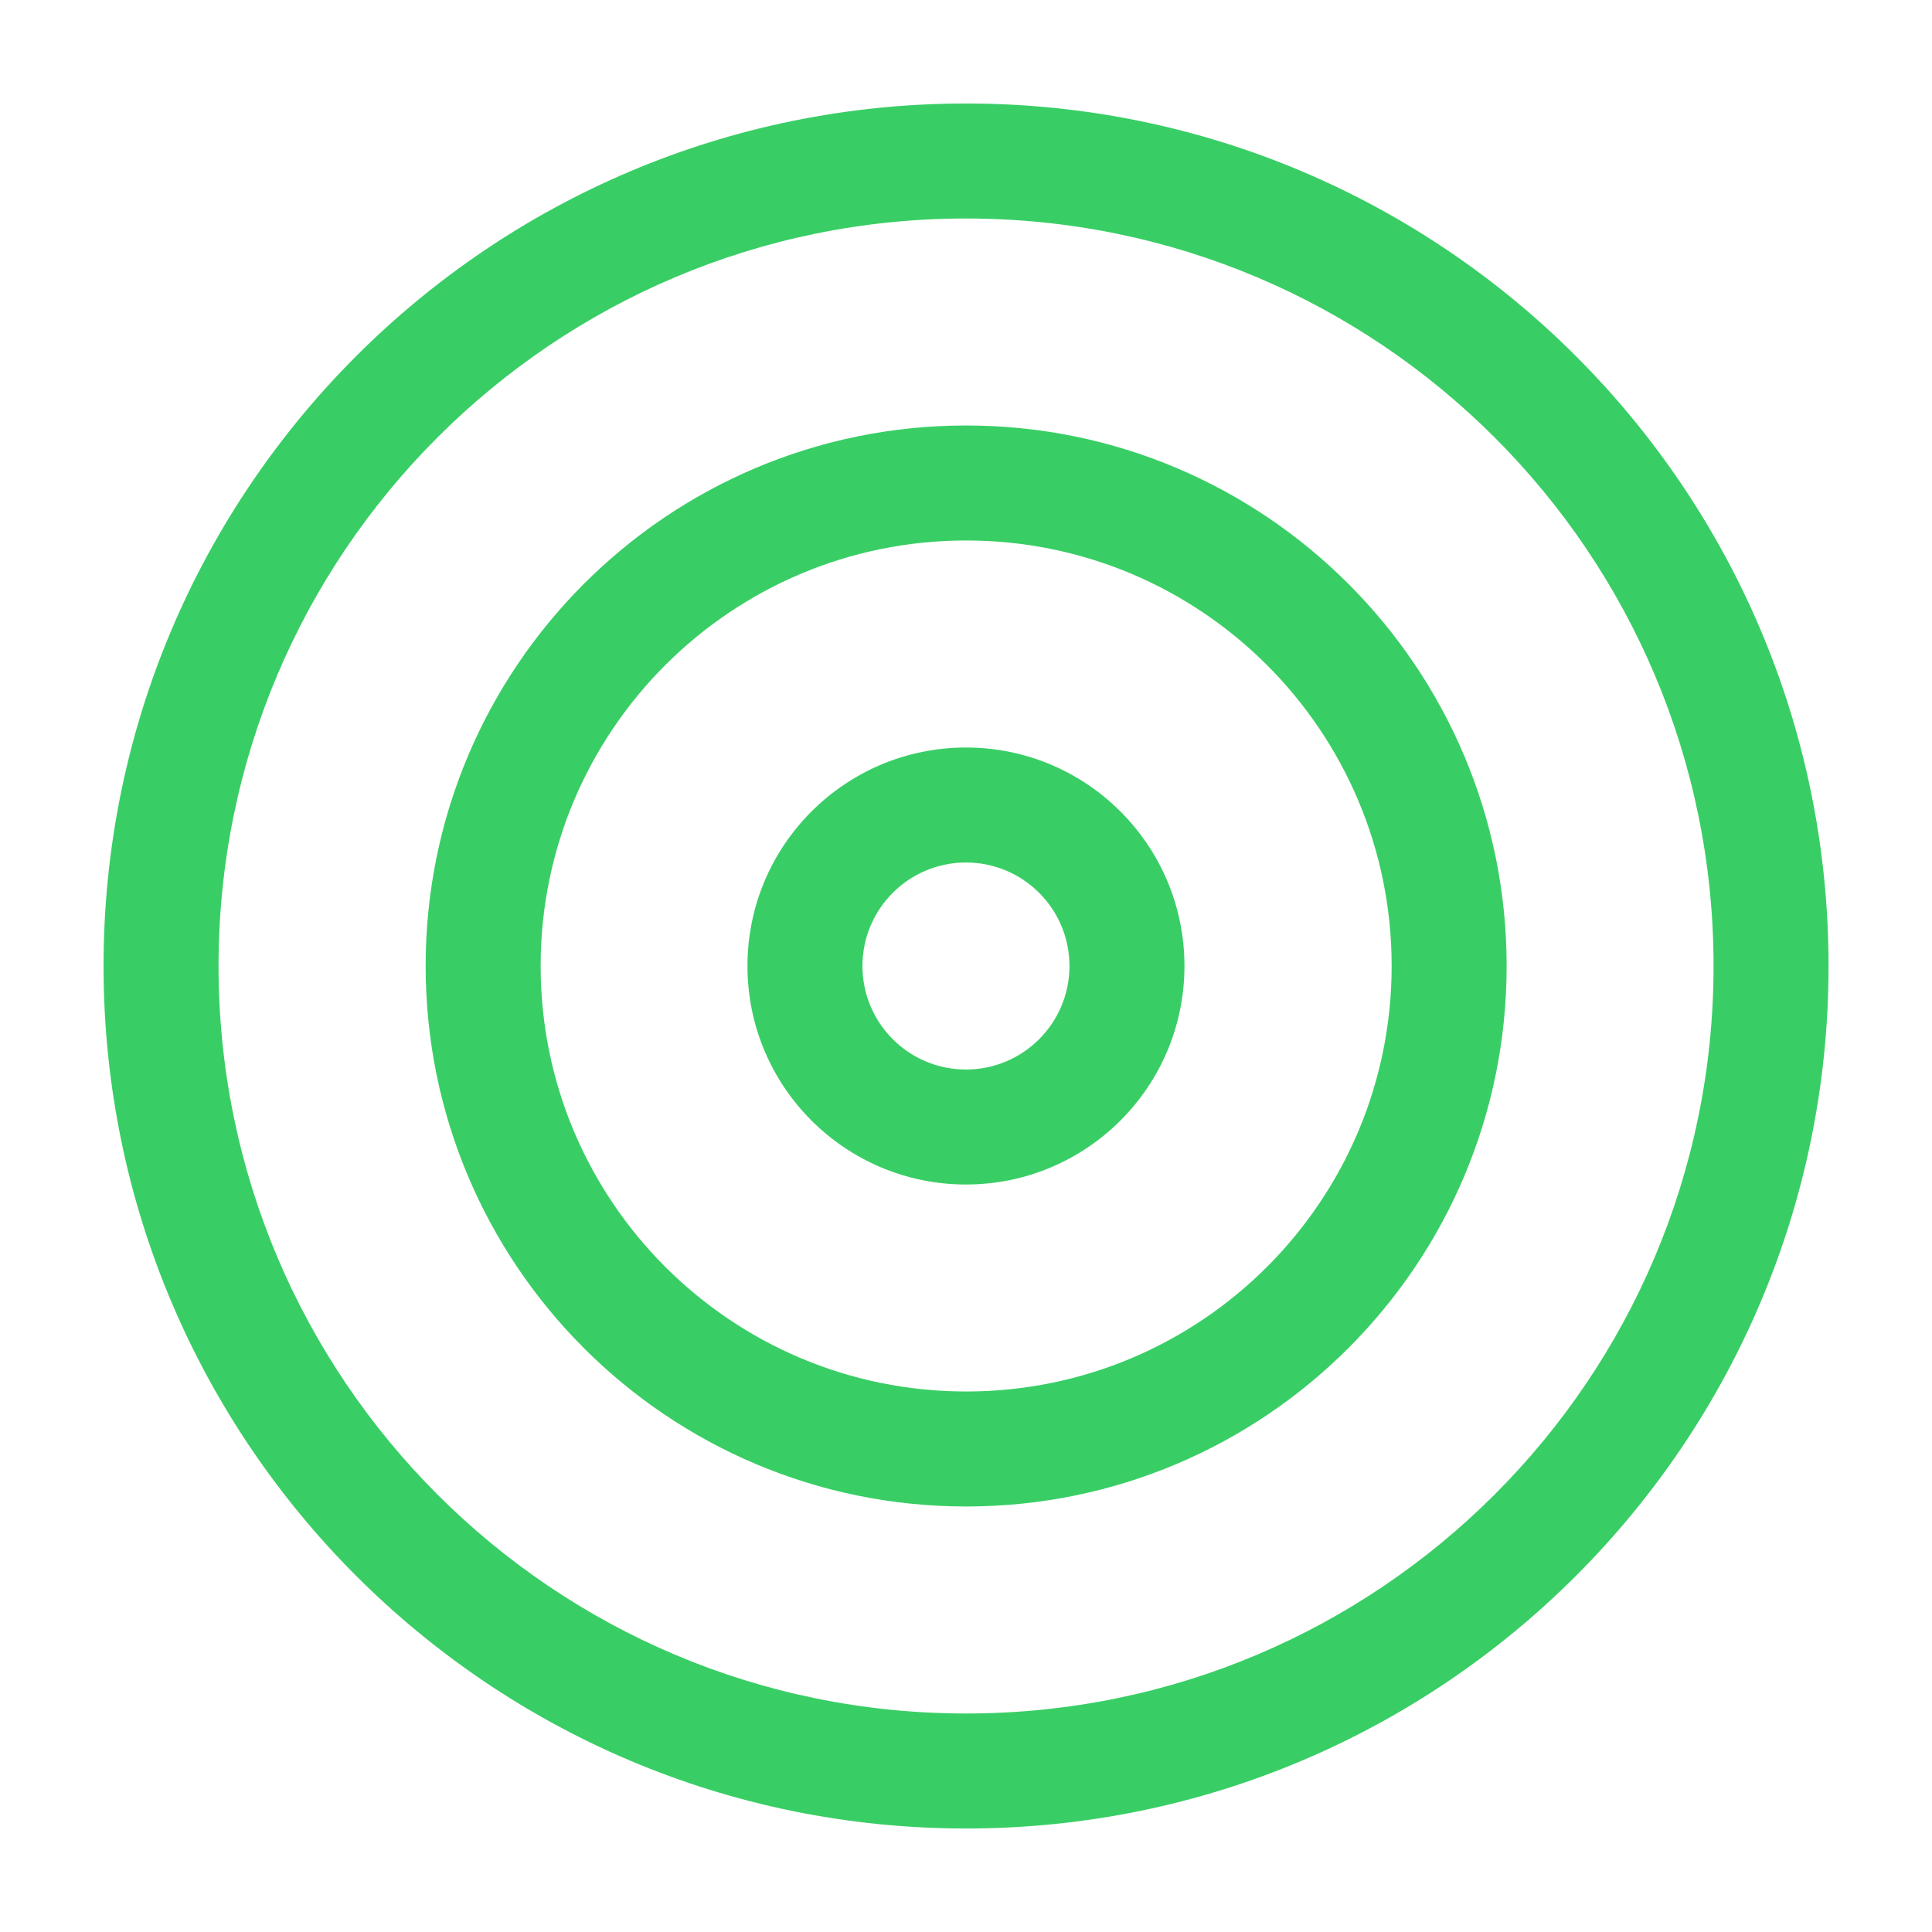
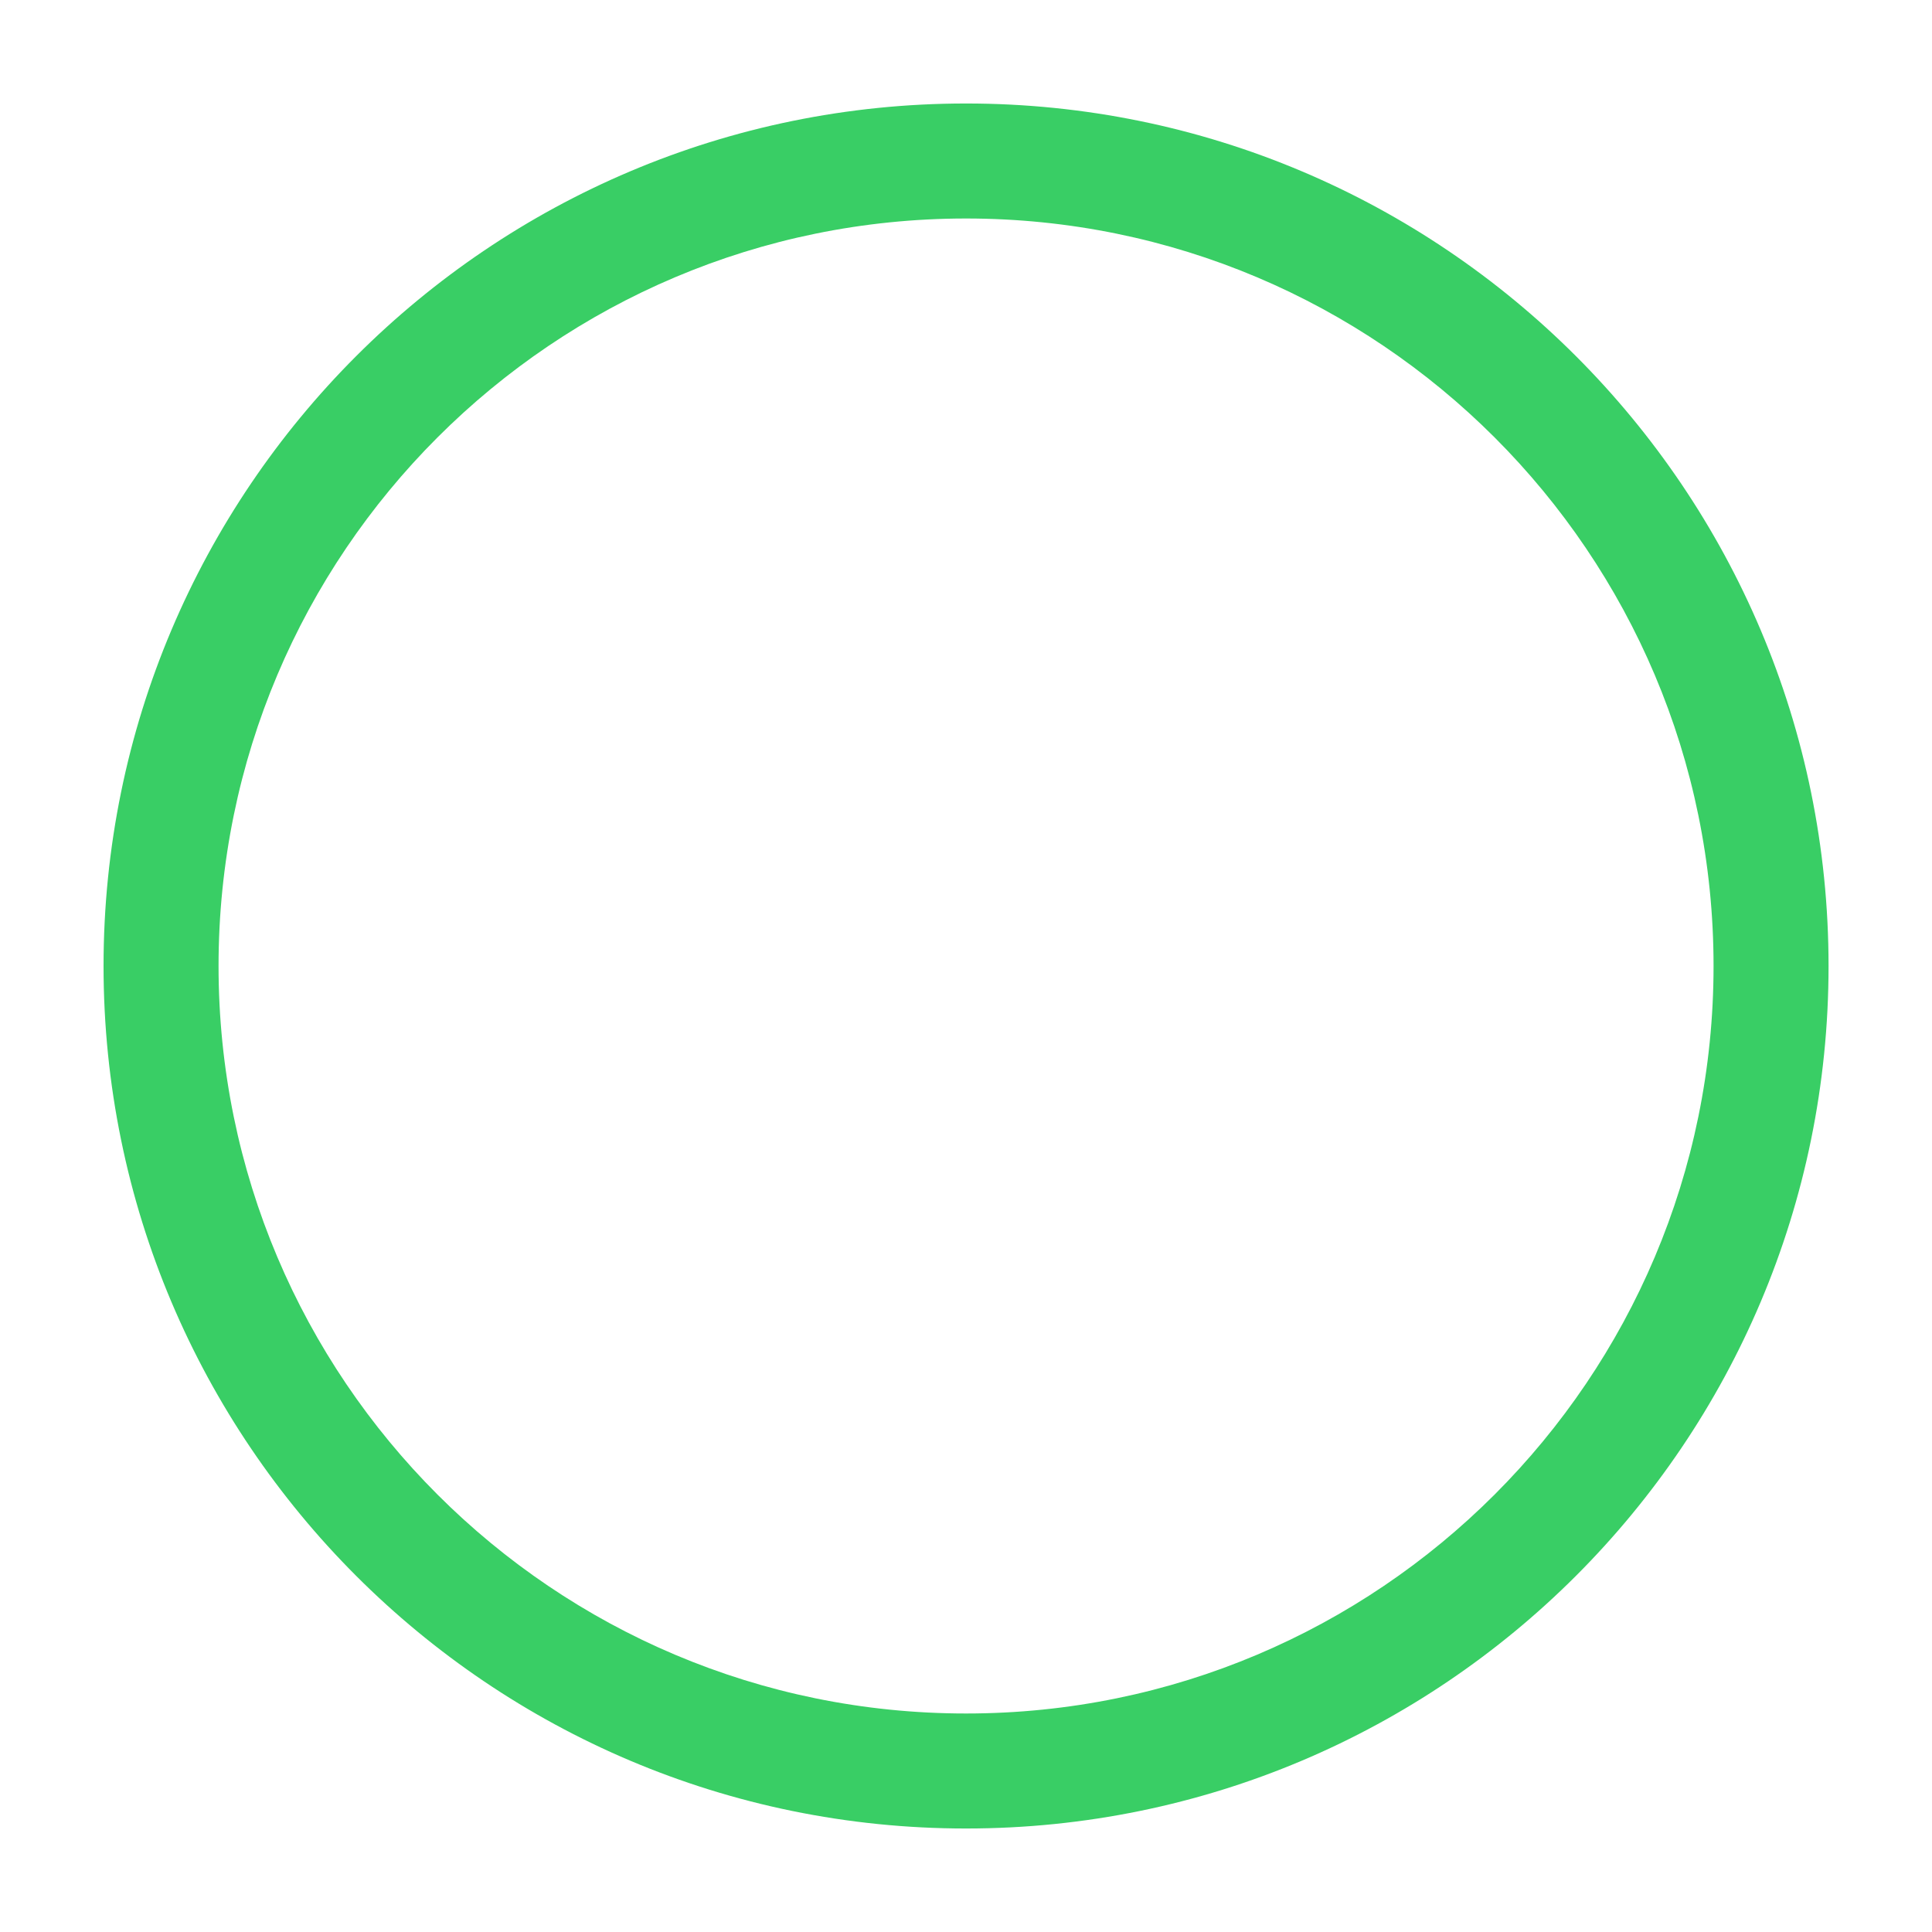
<svg xmlns="http://www.w3.org/2000/svg" width="224" height="224" viewBox="0 0 224 224" fill="none">
  <path fill-rule="evenodd" clip-rule="evenodd" d="M112.006 25.333C64.141 25.333 25.339 64.135 25.339 112C25.339 159.864 64.141 198.666 112.006 198.666C159.871 198.666 198.673 159.864 198.673 112C198.673 64.135 159.871 25.333 112.006 25.333ZM12.006 112C12.006 56.771 56.777 11.999 112.006 11.999C167.234 11.999 212.006 56.771 212.006 112C212.006 167.228 167.234 212 112.006 212C56.777 212 12.006 167.228 12.006 112Z" fill="#39CE65" />
-   <path fill-rule="evenodd" clip-rule="evenodd" d="M112.016 62.665C84.77 62.665 62.683 84.752 62.683 111.998C62.683 139.244 84.77 161.332 112.016 161.332C139.262 161.332 161.35 139.244 161.35 111.998C161.35 84.752 139.262 62.665 112.016 62.665ZM49.35 111.998C49.35 77.388 77.406 49.331 112.016 49.331C146.626 49.331 174.683 77.388 174.683 111.998C174.683 146.608 146.626 174.665 112.016 174.665C77.406 174.665 49.35 146.608 49.35 111.998Z" fill="#39CE65" />
-   <path fill-rule="evenodd" clip-rule="evenodd" d="M111.995 100.001C105.368 100.001 99.995 105.373 99.995 112.001C99.995 118.628 105.368 124.001 111.995 124.001C118.623 124.001 123.995 118.628 123.995 112.001C123.995 105.373 118.623 100.001 111.995 100.001ZM86.662 112.001C86.662 98.01 98.004 86.668 111.995 86.668C125.987 86.668 137.329 98.01 137.329 112.001C137.329 125.992 125.987 137.334 111.995 137.334C98.004 137.334 86.662 125.992 86.662 112.001Z" fill="#39CE65" />
</svg>